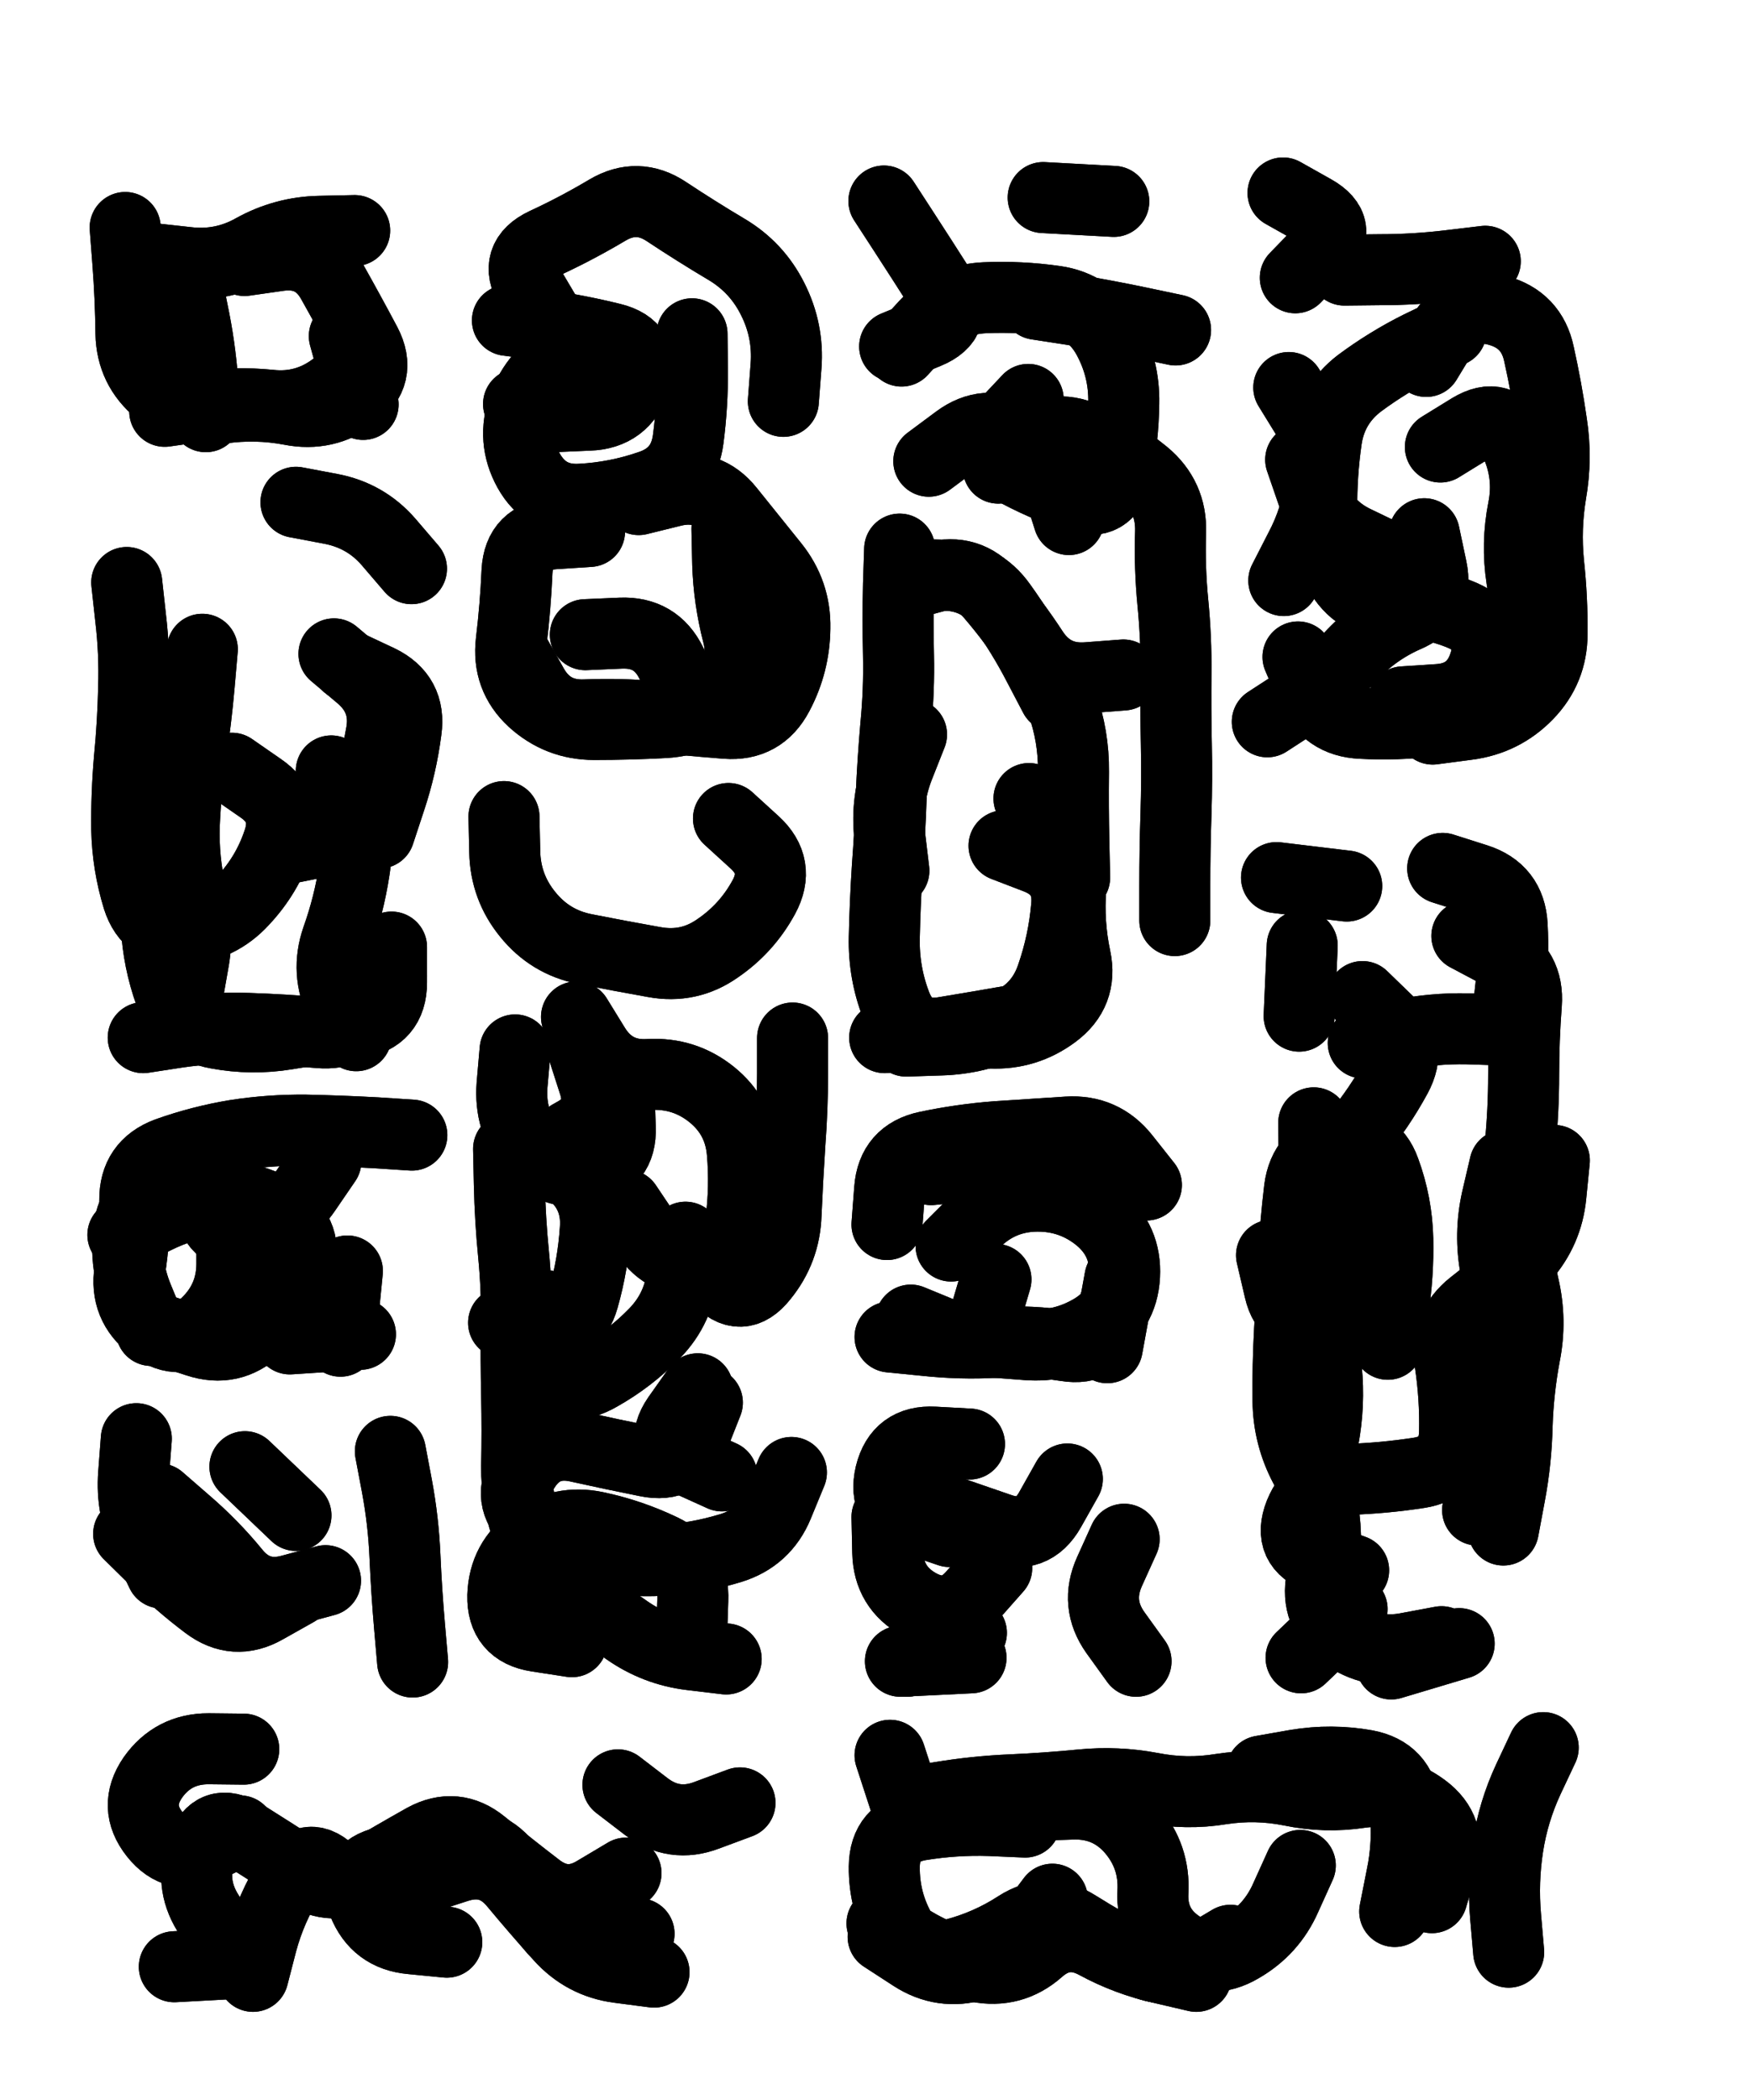
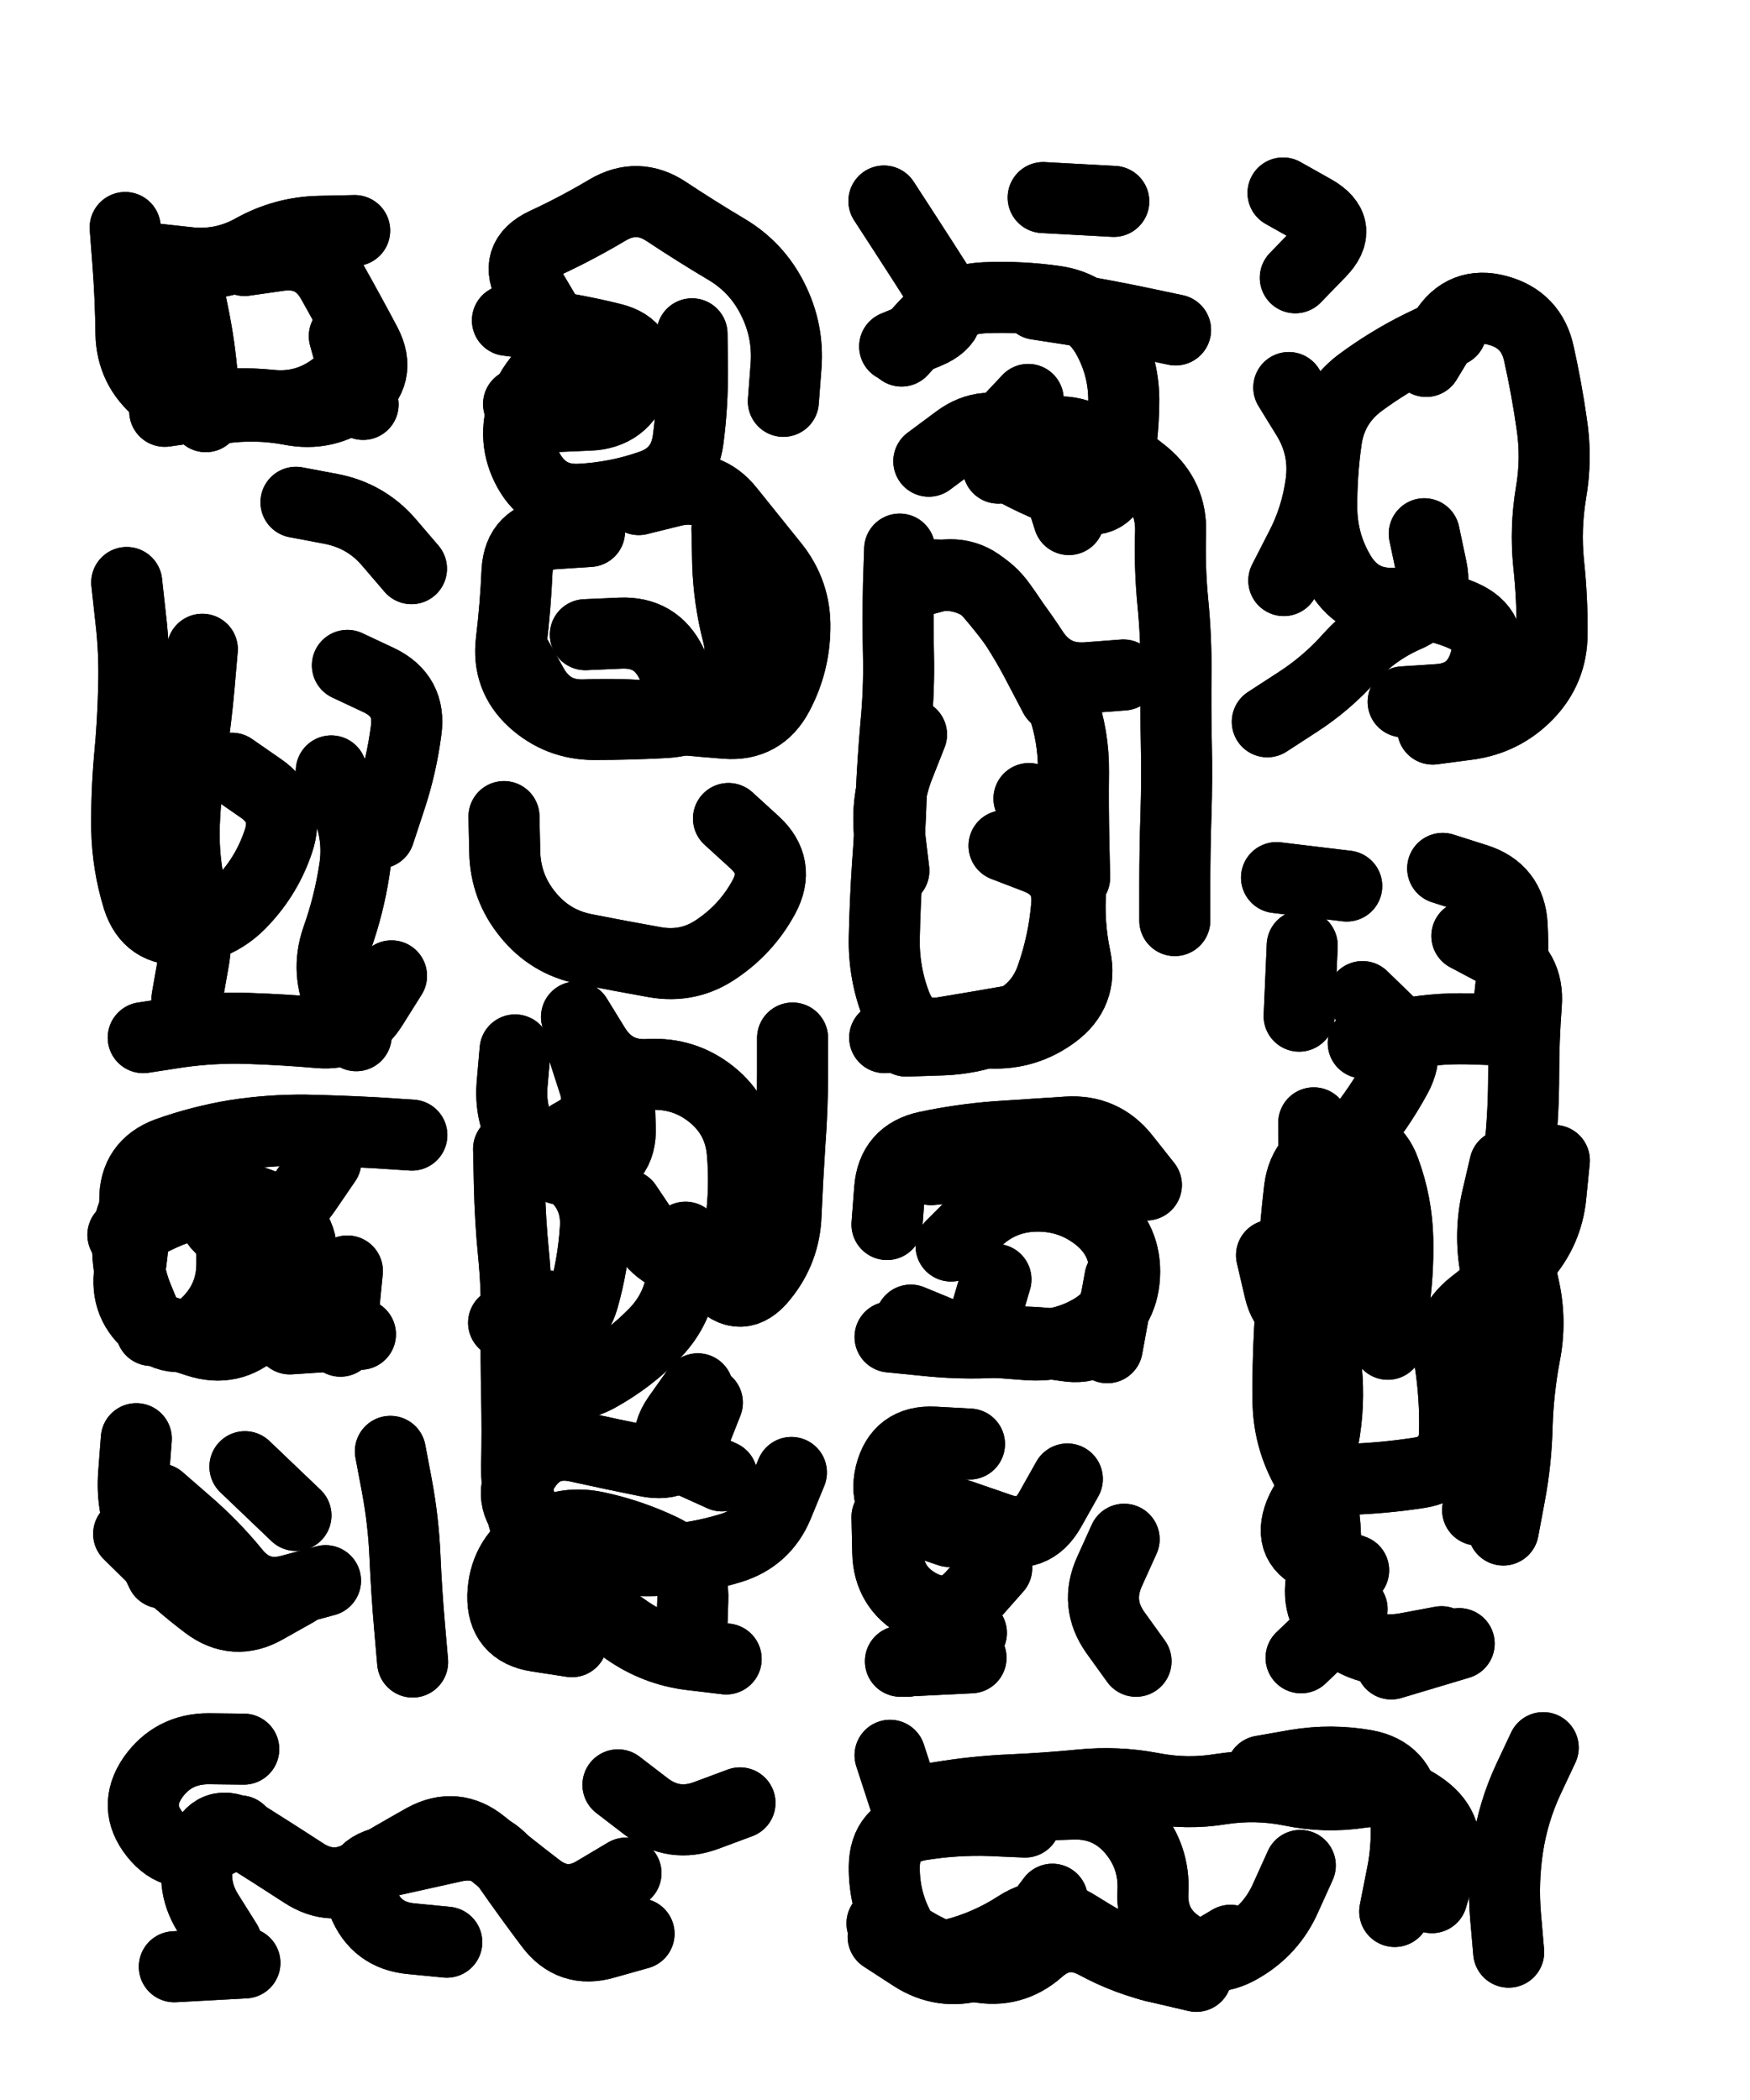
<svg xmlns="http://www.w3.org/2000/svg" viewBox="0 0 4560 5472">
  <title>Infinite Scribble #4830</title>
  <defs>
    <filter id="piece_4830_5_6_filter" x="-100" y="-100" width="4760" height="5672" filterUnits="userSpaceOnUse">
      <feGaussianBlur in="SourceGraphic" result="lineShape_1" stdDeviation="9250e-3" />
      <feColorMatrix in="lineShape_1" result="lineShape" type="matrix" values="1 0 0 0 0  0 1 0 0 0  0 0 1 0 0  0 0 0 11100e-3 -5550e-3" />
      <feGaussianBlur in="lineShape" result="shrank_blurred" stdDeviation="14250e-3" />
      <feColorMatrix in="shrank_blurred" result="shrank" type="matrix" values="1 0 0 0 0 0 1 0 0 0 0 0 1 0 0 0 0 0 12712e-3 -8400e-3" />
      <feColorMatrix in="lineShape" result="border_filled" type="matrix" values="0.6 0 0 0 -0.4  0 0.6 0 0 -0.4  0 0 0.6 0 -0.4  0 0 0 1 0" />
      <feComposite in="border_filled" in2="shrank" result="border" operator="out" />
      <feOffset in="lineShape" result="shapes_linestyle_bottom3" dx="-44400e-3" dy="44400e-3" />
      <feOffset in="lineShape" result="shapes_linestyle_bottom2" dx="-29600e-3" dy="29600e-3" />
      <feOffset in="lineShape" result="shapes_linestyle_bottom1" dx="-14800e-3" dy="14800e-3" />
      <feMerge result="shapes_linestyle_bottom">
        <feMergeNode in="shapes_linestyle_bottom3" />
        <feMergeNode in="shapes_linestyle_bottom2" />
        <feMergeNode in="shapes_linestyle_bottom1" />
      </feMerge>
      <feGaussianBlur in="shapes_linestyle_bottom" result="shapes_linestyle_bottomcontent_blurred" stdDeviation="14250e-3" />
      <feColorMatrix in="shapes_linestyle_bottomcontent_blurred" result="shapes_linestyle_bottomcontent" type="matrix" values="1 0 0 0 0 0 1 0 0 0 0 0 1 0 0 0 0 0 12712e-3 -8400e-3" />
      <feColorMatrix in="shapes_linestyle_bottomcontent" result="shapes_linestyle_bottomdark" type="matrix" values="0.6 0 0 0 -0.1  0 0.6 0 0 -0.1  0 0 0.6 0 -0.1  0 0 0 1 0" />
      <feColorMatrix in="shapes_linestyle_bottom" result="shapes_linestyle_bottomborderblack" type="matrix" values="0.6 0 0 0 -0.4  0 0.6 0 0 -0.4  0 0 0.6 0 -0.4  0 0 0 1 0" />
      <feGaussianBlur in="lineShape" result="shapes_linestyle_frontshrank_blurred" stdDeviation="14250e-3" />
      <feColorMatrix in="shapes_linestyle_frontshrank_blurred" result="shapes_linestyle_frontshrank" type="matrix" values="1 0 0 0 0 0 1 0 0 0 0 0 1 0 0 0 0 0 12712e-3 -8400e-3" />
      <feMerge result="shapes_linestyle">
        <feMergeNode in="shapes_linestyle_bottomborderblack" />
        <feMergeNode in="shapes_linestyle_bottomdark" />
        <feMergeNode in="shapes_linestyle_frontshrank" />
      </feMerge>
      <feComposite in="shapes_linestyle" in2="shrank" result="shapes_linestyle_cropped" operator="over" />
      <feComposite in="border" in2="shapes_linestyle_cropped" result="shapes" operator="over" />
    </filter>
    <filter id="piece_4830_5_6_shadow" x="-100" y="-100" width="4760" height="5672" filterUnits="userSpaceOnUse">
      <feColorMatrix in="SourceGraphic" result="result_blackened" type="matrix" values="0 0 0 0 0  0 0 0 0 0  0 0 0 0 0  0 0 0 0.8 0" />
      <feGaussianBlur in="result_blackened" result="result_blurred" stdDeviation="55500e-3" />
      <feComposite in="SourceGraphic" in2="result_blurred" result="result" operator="over" />
    </filter>
    <filter id="piece_4830_5_6_overall" x="-100" y="-100" width="4760" height="5672" filterUnits="userSpaceOnUse">
      <feTurbulence result="background_back_bumps" type="fractalNoise" baseFrequency="26e-3" numOctaves="3" />
      <feDiffuseLighting in="background_back_bumps" result="background_back" surfaceScale="1" diffuseConstant="2" lighting-color="#555">
        <feDistantLight azimuth="225" elevation="20" />
      </feDiffuseLighting>
      <feColorMatrix in="background_back" result="background_backdarkened" type="matrix" values="0.4 0 0 0 0  0 0.4 0 0 0  0 0 0.4 0 0  0 0 0 1 0" />
      <feMorphology in="SourceGraphic" result="background_glow_1_thicken" operator="dilate" radius="19200e-3" />
      <feColorMatrix in="background_glow_1_thicken" result="background_glow_1_thicken_colored" type="matrix" values="0 0 0 0 0  0 0 0 0 0  0 0 0 0 0  0 0 0 1 0" />
      <feGaussianBlur in="background_glow_1_thicken_colored" result="background_glow_1" stdDeviation="57600e-3" />
      <feMorphology in="SourceGraphic" result="background_glow_2_thicken" operator="dilate" radius="192000e-3" />
      <feColorMatrix in="background_glow_2_thicken" result="background_glow_2_thicken_colored" type="matrix" values="-2 0 0 0 1.6  0 -2 0 0 1.6  0 0 -2 0 1.6  0 0 0 0.3 0" />
      <feGaussianBlur in="background_glow_2_thicken_colored" result="background_glow_2" stdDeviation="960000e-3" />
      <feComposite in="background_glow_1" in2="background_glow_2" result="background_glow" operator="over" />
      <feBlend in="background_glow" in2="background_backdarkened" result="background" mode="normal" />
    </filter>
    <clipPath id="piece_4830_5_6_clip">
      <rect x="0" y="0" width="4560" height="5472" />
    </clipPath>
    <g id="layer_3" filter="url(#piece_4830_5_6_filter)" stroke-width="185" stroke-linecap="round" fill="none">
      <path d="M 726 590 Q 726 590 817 577 Q 909 565 954 645 Q 999 725 1042 806 Q 1085 888 1011 942 Q 937 997 846 979 Q 756 962 665 975 Q 574 988 503 930 Q 432 872 430 780 Q 429 688 422 596 L 415 504" stroke="hsl(57,100%,57%)" />
      <path d="M 1753 1213 Q 1753 1213 1842 1191 Q 1932 1169 1989 1241 Q 2047 1313 2104 1384 Q 2162 1456 2160 1548 Q 2159 1640 2116 1721 Q 2073 1803 1981 1796 Q 1889 1789 1797 1779 Q 1706 1770 1614 1774 Q 1522 1778 1477 1698 L 1432 1618 M 1440 964 Q 1440 964 1526 932 Q 1613 900 1565 821 Q 1518 743 1471 663 Q 1425 584 1508 545 Q 1592 506 1671 459 Q 1750 412 1826 463 Q 1903 514 1982 561 Q 2061 608 2102 690 Q 2144 773 2137 865 L 2130 957" stroke="hsl(48,100%,58%)" />
      <path d="M 2690 1131 Q 2690 1131 2761 1072 Q 2832 1014 2916 1051 Q 3000 1089 3071 1147 Q 3142 1206 3139 1298 Q 3136 1390 3145 1482 Q 3154 1574 3153 1666 Q 3152 1758 3154 1850 Q 3156 1942 3153 2034 Q 3150 2126 3150 2218 L 3150 2310 M 2420 814 Q 2420 814 2505 779 Q 2590 744 2541 666 Q 2492 589 2442 512 L 2392 435 M 3152 771 Q 3152 771 3062 752 Q 2972 733 2881 718 L 2790 704 M 2770 1992 Q 2770 1992 2828 2062 Q 2887 2133 2879 2225 Q 2872 2317 2891 2407 Q 2910 2497 2836 2552 Q 2762 2607 2670 2603 Q 2578 2599 2486 2607 L 2394 2615 M 2461 1408 Q 2461 1408 2553 1410 Q 2645 1413 2698 1488 Q 2752 1563 2794 1644 L 2837 1726 M 2807 426 L 2991 436" stroke="hsl(37,100%,60%)" />
      <path d="M 3805 853 Q 3805 853 3853 774 Q 3902 696 3991 720 Q 4080 744 4099 834 Q 4119 924 4132 1015 Q 4146 1106 4130 1197 Q 4115 1288 4124 1379 Q 4134 1471 4133 1563 Q 4133 1655 4069 1721 Q 4005 1787 3913 1799 L 3822 1811 M 3800 1302 Q 3800 1302 3819 1392 Q 3838 1482 3753 1518 Q 3669 1555 3607 1623 Q 3546 1692 3468 1742 L 3391 1792 M 3464 635 Q 3464 635 3528 569 Q 3592 504 3512 459 L 3432 414 M 3447 921 Q 3447 921 3495 999 Q 3543 1078 3531 1169 Q 3519 1261 3476 1342 L 3434 1424" stroke="hsl(40,100%,60%)" />
      <path d="M 1109 2454 Q 1109 2454 1060 2532 Q 1012 2610 920 2602 Q 828 2594 736 2591 Q 644 2588 553 2601 L 462 2615 M 693 1913 Q 693 1913 768 1965 Q 844 2017 814 2104 Q 785 2191 722 2258 Q 660 2326 568 2333 Q 476 2340 448 2252 Q 421 2164 419 2072 Q 418 1980 426 1888 Q 435 1796 437 1704 Q 440 1612 429 1520 L 419 1429 M 994 1645 Q 994 1645 1077 1684 Q 1160 1724 1147 1815 Q 1135 1907 1106 1994 L 1077 2082 M 860 1220 Q 860 1220 950 1237 Q 1041 1254 1101 1323 L 1161 1393" stroke="hsl(39,100%,56%)" />
      <path d="M 1932 3566 Q 1932 3566 1898 3652 Q 1865 3738 1774 3719 Q 1684 3701 1594 3681 Q 1504 3661 1455 3739 Q 1406 3817 1473 3879 Q 1541 3942 1631 3962 Q 1721 3982 1813 3977 Q 1905 3972 1993 3945 Q 2081 3918 2116 3833 L 2151 3748 M 1608 2646 Q 1608 2646 1636 2733 Q 1665 2821 1584 2864 Q 1503 2907 1575 2964 Q 1647 3022 1640 3114 Q 1634 3206 1609 3294 Q 1584 3383 1492 3370 L 1401 3358 M 2154 2616 Q 2154 2616 2154 2708 Q 2154 2800 2147 2892 Q 2141 2984 2137 3076 Q 2134 3168 2076 3239 Q 2019 3311 1958 3242 L 1897 3174 M 1987 2044 Q 1987 2044 2055 2106 Q 2123 2168 2079 2249 Q 2035 2330 1959 2382 Q 1884 2435 1793 2418 Q 1703 2402 1612 2384 Q 1522 2366 1464 2294 Q 1406 2223 1404 2131 L 1402 2039" stroke="hsl(18,100%,56%)" />
      <path d="M 4139 2935 Q 4139 2935 4130 3026 Q 4121 3118 4060 3187 Q 3999 3256 3926 3312 Q 3854 3369 3867 3460 Q 3881 3551 3879 3643 Q 3877 3735 3786 3749 Q 3695 3763 3603 3766 Q 3511 3770 3476 3855 Q 3442 3941 3529 3972 L 3616 4003 M 3639 2508 Q 3639 2508 3705 2572 Q 3771 2636 3727 2717 Q 3683 2798 3624 2869 Q 3566 2940 3597 3026 Q 3628 3113 3622 3205 Q 3616 3297 3530 3329 Q 3444 3362 3423 3272 L 3402 3182 M 3848 2174 Q 3848 2174 3936 2202 Q 4024 2230 4029 2322 Q 4034 2414 4023 2505 L 4012 2597 M 3415 2198 L 3598 2220 M 3891 4194 L 3714 4247" stroke="hsl(11,100%,56%)" />
      <path d="M 994 3223 L 976 3406 M 693 3112 Q 693 3112 693 3204 Q 693 3296 626 3360 Q 560 3424 486 3368 Q 413 3313 427 3222 Q 441 3131 440 3039 Q 439 2947 525 2915 Q 612 2884 703 2869 Q 794 2855 886 2856 Q 978 2858 1070 2863 L 1162 2869" stroke="hsl(22,100%,55%)" />
      <path d="M 3010 3256 Q 3010 3256 2983 3344 Q 2957 3433 2866 3418 Q 2775 3404 2683 3409 Q 2591 3414 2499 3404 L 2408 3395 M 2400 3102 Q 2400 3102 2407 3010 Q 2414 2918 2504 2899 Q 2594 2880 2686 2873 Q 2778 2867 2870 2861 Q 2962 2855 3019 2927 L 3076 2999" stroke="hsl(14,100%,55%)" />
      <path d="M 510 4010 Q 510 4010 470 3927 Q 430 3844 437 3752 L 444 3660 M 860 3860 L 727 3733 M 1106 3693 Q 1106 3693 1123 3783 Q 1140 3874 1144 3966 Q 1148 4058 1156 4150 L 1164 4242" stroke="hsl(10,100%,52%)" />
      <path d="M 2620 4166 L 2452 4240 M 3018 3922 Q 3018 3922 2980 4006 Q 2942 4090 2995 4165 L 3049 4240 M 2563 3902 Q 2563 3902 2475 3872 Q 2388 3843 2409 3753 Q 2431 3664 2523 3669 L 2615 3674" stroke="hsl(2,100%,54%)" />
      <path d="M 714 4682 Q 714 4682 631 4722 Q 549 4763 492 4691 Q 435 4619 487 4543 Q 540 4468 632 4468 L 724 4469 M 1754 4950 Q 1754 4950 1665 4975 Q 1577 5001 1522 4927 Q 1467 4854 1414 4778 Q 1362 4703 1272 4723 Q 1182 4743 1092 4763 Q 1002 4784 1035 4869 Q 1069 4955 1161 4963 L 1253 4972 M 2017 4609 Q 2017 4609 1931 4641 Q 1845 4674 1772 4618 L 1699 4562 M 543 5036 L 727 5026" stroke="hsl(348,100%,51%)" />
      <path d="M 2465 4660 L 2408 4485 M 2831 4860 Q 2831 4860 2776 4933 Q 2721 5007 2632 5032 Q 2544 5058 2467 5008 L 2390 4958 M 3477 4772 Q 3477 4772 3439 4856 Q 3402 4940 3322 4986 Q 3243 5033 3165 4983 Q 3088 4933 3093 4841 Q 3098 4749 3038 4679 Q 2978 4610 2886 4612 L 2794 4615 M 3723 4892 Q 3723 4892 3741 4801 Q 3760 4711 3749 4619 Q 3739 4528 3648 4511 Q 3558 4495 3467 4510 L 3376 4526 M 4020 4998 Q 4020 4998 4012 4906 Q 4004 4814 4018 4723 Q 4032 4632 4071 4548 L 4110 4465" stroke="hsl(322,100%,54%)" />
    </g>
    <g id="layer_2" filter="url(#piece_4830_5_6_filter)" stroke-width="185" stroke-linecap="round" fill="none">
      <path d="M 1032 868 Q 1032 868 958 922 Q 884 977 792 967 Q 701 958 609 970 L 518 983 M 485 585 Q 485 585 576 595 Q 668 606 748 561 Q 829 516 921 514 L 1013 512" stroke="hsl(37,100%,66%)" />
      <path d="M 1983 1289 Q 1983 1289 1985 1381 Q 1988 1473 2011 1562 Q 2034 1651 1973 1720 Q 1913 1789 1821 1794 Q 1729 1799 1637 1799 Q 1545 1799 1477 1737 Q 1410 1675 1421 1583 Q 1432 1492 1436 1400 Q 1441 1308 1533 1302 L 1625 1296 M 1531 997 Q 1531 997 1623 993 Q 1715 990 1744 902 Q 1773 815 1683 793 Q 1594 771 1502 758 L 1411 746" stroke="hsl(28,100%,66%)" />
      <path d="M 2433 1439 Q 2433 1439 2522 1415 Q 2611 1391 2671 1461 Q 2731 1531 2781 1608 Q 2832 1685 2924 1677 L 3016 1670 M 2705 2115 Q 2705 2115 2791 2148 Q 2877 2182 2868 2274 Q 2860 2366 2830 2453 Q 2801 2541 2717 2579 Q 2634 2618 2542 2621 L 2450 2624 M 2438 826 Q 2438 826 2500 758 Q 2563 691 2655 687 Q 2747 683 2838 696 Q 2929 709 2974 789 Q 3019 870 3017 962 Q 3016 1054 2997 1144 Q 2979 1235 2891 1205 Q 2804 1176 2723 1131 Q 2643 1087 2705 1019 L 2768 952 M 2464 1825 Q 2464 1825 2430 1911 Q 2397 1997 2407 2088 L 2418 2180" stroke="hsl(18,100%,66%)" />
-       <path d="M 3842 1076 Q 3842 1076 3920 1028 Q 3999 980 4037 1063 Q 4076 1147 4058 1237 Q 4040 1328 4054 1419 Q 4069 1510 4071 1602 Q 4074 1694 3992 1737 Q 3911 1780 3819 1790 Q 3728 1801 3636 1796 Q 3544 1792 3507 1707 L 3471 1623 M 3478 1109 Q 3478 1109 3508 1196 Q 3539 1283 3622 1322 L 3705 1362 M 3592 615 Q 3592 615 3684 614 Q 3776 614 3867 603 L 3959 592" stroke="hsl(20,100%,67%)" />
-       <path d="M 1109 2379 Q 1109 2379 1109 2471 Q 1109 2563 1018 2577 Q 927 2591 836 2606 Q 745 2621 654 2604 Q 564 2588 532 2501 Q 501 2415 496 2323 Q 491 2231 494 2139 Q 498 2047 495 1955 Q 492 1863 499 1771 L 506 1679 M 959 1615 Q 959 1615 1029 1674 Q 1099 1734 1082 1824 Q 1066 1915 1035 2002 Q 1004 2089 913 2107 L 823 2125" stroke="hsl(20,100%,64%)" />
      <path d="M 1981 4234 Q 1981 4234 1889 4223 Q 1798 4212 1722 4159 Q 1647 4107 1573 4051 Q 1500 3996 1467 3910 Q 1434 3824 1435 3732 Q 1437 3640 1435 3548 Q 1433 3456 1434 3364 Q 1436 3272 1427 3180 Q 1418 3089 1416 2997 L 1414 2905 M 1907 3530 Q 1907 3530 1854 3605 Q 1802 3681 1886 3719 L 1970 3757 M 1591 2561 Q 1591 2561 1639 2639 Q 1688 2717 1780 2711 Q 1872 2706 1943 2763 Q 2015 2821 2023 2913 Q 2031 3005 2019 3096 Q 2007 3188 1915 3196 Q 1823 3204 1772 3127 L 1721 3051" stroke="hsl(357,100%,61%)" />
      <path d="M 3612 4104 L 3479 4231 M 3911 2350 Q 3911 2350 3992 2393 Q 4073 2436 4066 2528 Q 4059 2620 4059 2712 Q 4059 2804 4050 2896 Q 4042 2988 4040 3080 Q 4038 3172 4059 3262 Q 4080 3352 4062 3442 Q 4045 3533 4042 3625 Q 4040 3717 4023 3807 L 4006 3898 M 3533 3815 Q 3533 3815 3489 3734 Q 3446 3653 3445 3561 Q 3444 3469 3449 3377 Q 3455 3285 3459 3193 Q 3464 3101 3475 3009 Q 3487 2918 3576 2896 Q 3666 2875 3697 2961 Q 3729 3048 3731 3140 Q 3733 3232 3719 3323 L 3705 3414 M 3474 2559 L 3482 2375" stroke="hsl(330,100%,64%)" />
      <path d="M 483 3378 Q 483 3378 448 3293 Q 413 3208 424 3116 Q 436 3025 524 2998 Q 612 2971 636 3060 Q 660 3149 747 3119 Q 834 3089 886 3013 L 938 2937 M 844 3400 L 1028 3388" stroke="hsl(2,100%,60%)" />
      <path d="M 2684 3245 Q 2684 3245 2658 3333 Q 2632 3422 2547 3386 L 2462 3351 M 2515 2959 L 2699 2941 M 3007 3242 L 2974 3423" stroke="hsl(345,100%,62%)" />
      <path d="M 937 4030 Q 937 4030 848 4054 Q 759 4079 701 4008 Q 643 3937 573 3877 L 504 3817" stroke="hsl(330,100%,59%)" />
      <path d="M 2870 3765 Q 2870 3765 2825 3845 Q 2780 3925 2693 3894 Q 2606 3864 2519 3834 L 2432 3804 M 2619 4231 L 2435 4240" stroke="hsl(307,100%,63%)" />
      <path d="M 1720 4792 Q 1720 4792 1641 4839 Q 1563 4887 1490 4831 Q 1417 4775 1346 4717 Q 1275 4659 1194 4703 Q 1114 4748 1035 4795 Q 956 4842 879 4791 Q 802 4741 724 4692 Q 646 4644 614 4730 Q 582 4817 630 4895 L 679 4973" stroke="hsl(292,100%,61%)" />
      <path d="M 2449 4609 Q 2449 4609 2540 4594 Q 2631 4579 2723 4575 Q 2815 4571 2907 4562 Q 2999 4553 3089 4570 Q 3180 4588 3271 4573 Q 3362 4559 3452 4577 Q 3543 4596 3634 4582 Q 3725 4569 3799 4624 Q 3873 4679 3846 4767 L 3820 4856 M 3206 5061 Q 3206 5061 3116 5040 Q 3026 5020 2945 4976 Q 2864 4932 2795 4993 Q 2726 5054 2635 5036 Q 2545 5018 2466 4970 L 2387 4923" stroke="hsl(280,100%,62%)" />
    </g>
    <g id="layer_1" filter="url(#piece_4830_5_6_filter)" stroke-width="185" stroke-linecap="round" fill="none">
      <path d="M 986 787 L 1035 965 M 573 633 Q 573 633 591 723 Q 610 813 617 905 L 625 997" stroke="hsl(18,100%,73%)" />
      <path d="M 1614 1565 Q 1614 1565 1706 1561 Q 1798 1557 1838 1639 L 1879 1722 M 1892 781 Q 1892 781 1893 873 Q 1894 965 1882 1056 Q 1870 1148 1782 1177 Q 1695 1207 1603 1212 Q 1511 1218 1466 1137 Q 1422 1057 1453 970 Q 1485 884 1565 839 L 1646 795" stroke="hsl(9,100%,73%)" />
      <path d="M 2822 2554 Q 2822 2554 2731 2570 Q 2640 2586 2549 2601 Q 2458 2617 2424 2531 Q 2391 2446 2393 2354 Q 2395 2262 2401 2170 Q 2408 2078 2411 1986 Q 2415 1894 2423 1802 Q 2432 1710 2430 1618 Q 2428 1526 2430 1434 L 2433 1342 M 2826 1656 Q 2826 1656 2856 1743 Q 2887 1830 2886 1922 Q 2885 2014 2887 2106 L 2889 2198 M 2509 1113 Q 2509 1113 2583 1058 Q 2657 1003 2738 1046 Q 2819 1089 2846 1177 L 2874 1265" stroke="hsl(0,100%,73%)" />
      <path d="M 3745 1740 Q 3745 1740 3837 1734 Q 3929 1728 3957 1640 Q 3985 1552 3900 1515 Q 3816 1479 3724 1483 Q 3632 1488 3583 1410 Q 3535 1332 3533 1240 Q 3532 1148 3545 1057 Q 3558 966 3631 910 Q 3705 855 3787 814 L 3870 774" stroke="hsl(1,100%,75%)" />
      <path d="M 952 1920 Q 952 1920 989 2004 Q 1027 2088 1012 2179 Q 998 2270 967 2357 Q 937 2444 977 2527 L 1017 2610 M 616 1603 Q 616 1603 608 1695 Q 600 1787 586 1878 Q 573 1969 569 2061 Q 566 2153 587 2242 Q 609 2332 592 2422 L 576 2513" stroke="hsl(0,100%,70%)" />
      <path d="M 1702 2757 Q 1702 2757 1705 2849 Q 1709 2941 1618 2959 Q 1528 2977 1472 2904 Q 1416 2831 1423 2739 L 1431 2647 M 1509 3313 Q 1509 3313 1456 3388 Q 1404 3464 1487 3503 Q 1571 3542 1651 3496 Q 1731 3451 1795 3385 Q 1859 3319 1867 3227 L 1875 3135 M 1579 4189 Q 1579 4189 1488 4175 Q 1397 4161 1399 4069 Q 1402 3977 1477 3924 Q 1552 3871 1642 3890 Q 1732 3909 1815 3949 Q 1898 3989 1894 4081 L 1891 4173" stroke="hsl(297,100%,72%)" />
      <path d="M 3845 4189 Q 3845 4189 3754 4206 Q 3664 4223 3589 4169 Q 3515 4115 3533 4024 Q 3551 3934 3536 3843 Q 3521 3752 3537 3661 Q 3554 3571 3545 3479 Q 3536 3388 3535 3296 Q 3534 3204 3524 3112 Q 3515 3021 3513 2929 L 3512 2837 M 4010 2947 Q 4010 2947 3989 3037 Q 3969 3127 3986 3217 Q 4003 3308 4005 3400 Q 4007 3492 4008 3584 Q 4010 3676 3974 3761 L 3939 3846 M 3641 2629 Q 3641 2629 3731 2609 Q 3821 2590 3913 2592 L 4005 2595" stroke="hsl(285,100%,73%)" />
      <path d="M 409 3129 Q 409 3129 491 3087 Q 573 3046 664 3035 Q 756 3025 827 3083 Q 898 3141 862 3226 Q 826 3311 758 3373 Q 691 3436 603 3407 L 516 3379" stroke="hsl(307,100%,70%)" />
      <path d="M 2567 3158 Q 2567 3158 2632 3093 Q 2698 3029 2790 3028 Q 2882 3027 2953 3085 Q 3024 3144 3019 3236 Q 3014 3328 2935 3375 Q 2856 3422 2764 3415 L 2672 3408" stroke="hsl(291,100%,72%)" />
      <path d="M 861 4057 Q 861 4057 781 4102 Q 701 4148 627 4092 Q 554 4037 489 3972 L 424 3908" stroke="hsl(283,100%,69%)" />
      <path d="M 2686 3997 Q 2686 3997 2625 4066 Q 2565 4136 2484 4092 Q 2404 4048 2402 3956 L 2400 3864" stroke="hsl(270,100%,71%)" />
-       <path d="M 1793 5050 Q 1793 5050 1701 5038 Q 1610 5026 1548 4957 Q 1487 4889 1428 4818 Q 1369 4748 1281 4776 Q 1194 4804 1106 4833 Q 1019 4862 956 4795 Q 893 4728 844 4805 Q 795 4883 771 4972 L 748 5061" stroke="hsl(261,100%,68%)" />
      <path d="M 3295 4967 Q 3295 4967 3216 5014 Q 3137 5062 3055 5020 Q 2973 4978 2895 4929 Q 2818 4880 2740 4930 Q 2663 4980 2574 5003 Q 2485 5026 2438 4946 Q 2392 4867 2393 4775 Q 2394 4683 2485 4667 Q 2576 4652 2668 4655 L 2760 4659" stroke="hsl(250,100%,70%)" />
    </g>
  </defs>
  <g filter="url(#piece_4830_5_6_overall)" clip-path="url(#piece_4830_5_6_clip)">
    <use href="#layer_3" />
    <use href="#layer_2" />
    <use href="#layer_1" />
  </g>
  <g clip-path="url(#piece_4830_5_6_clip)">
    <use href="#layer_3" filter="url(#piece_4830_5_6_shadow)" />
    <use href="#layer_2" filter="url(#piece_4830_5_6_shadow)" />
    <use href="#layer_1" filter="url(#piece_4830_5_6_shadow)" />
  </g>
</svg>